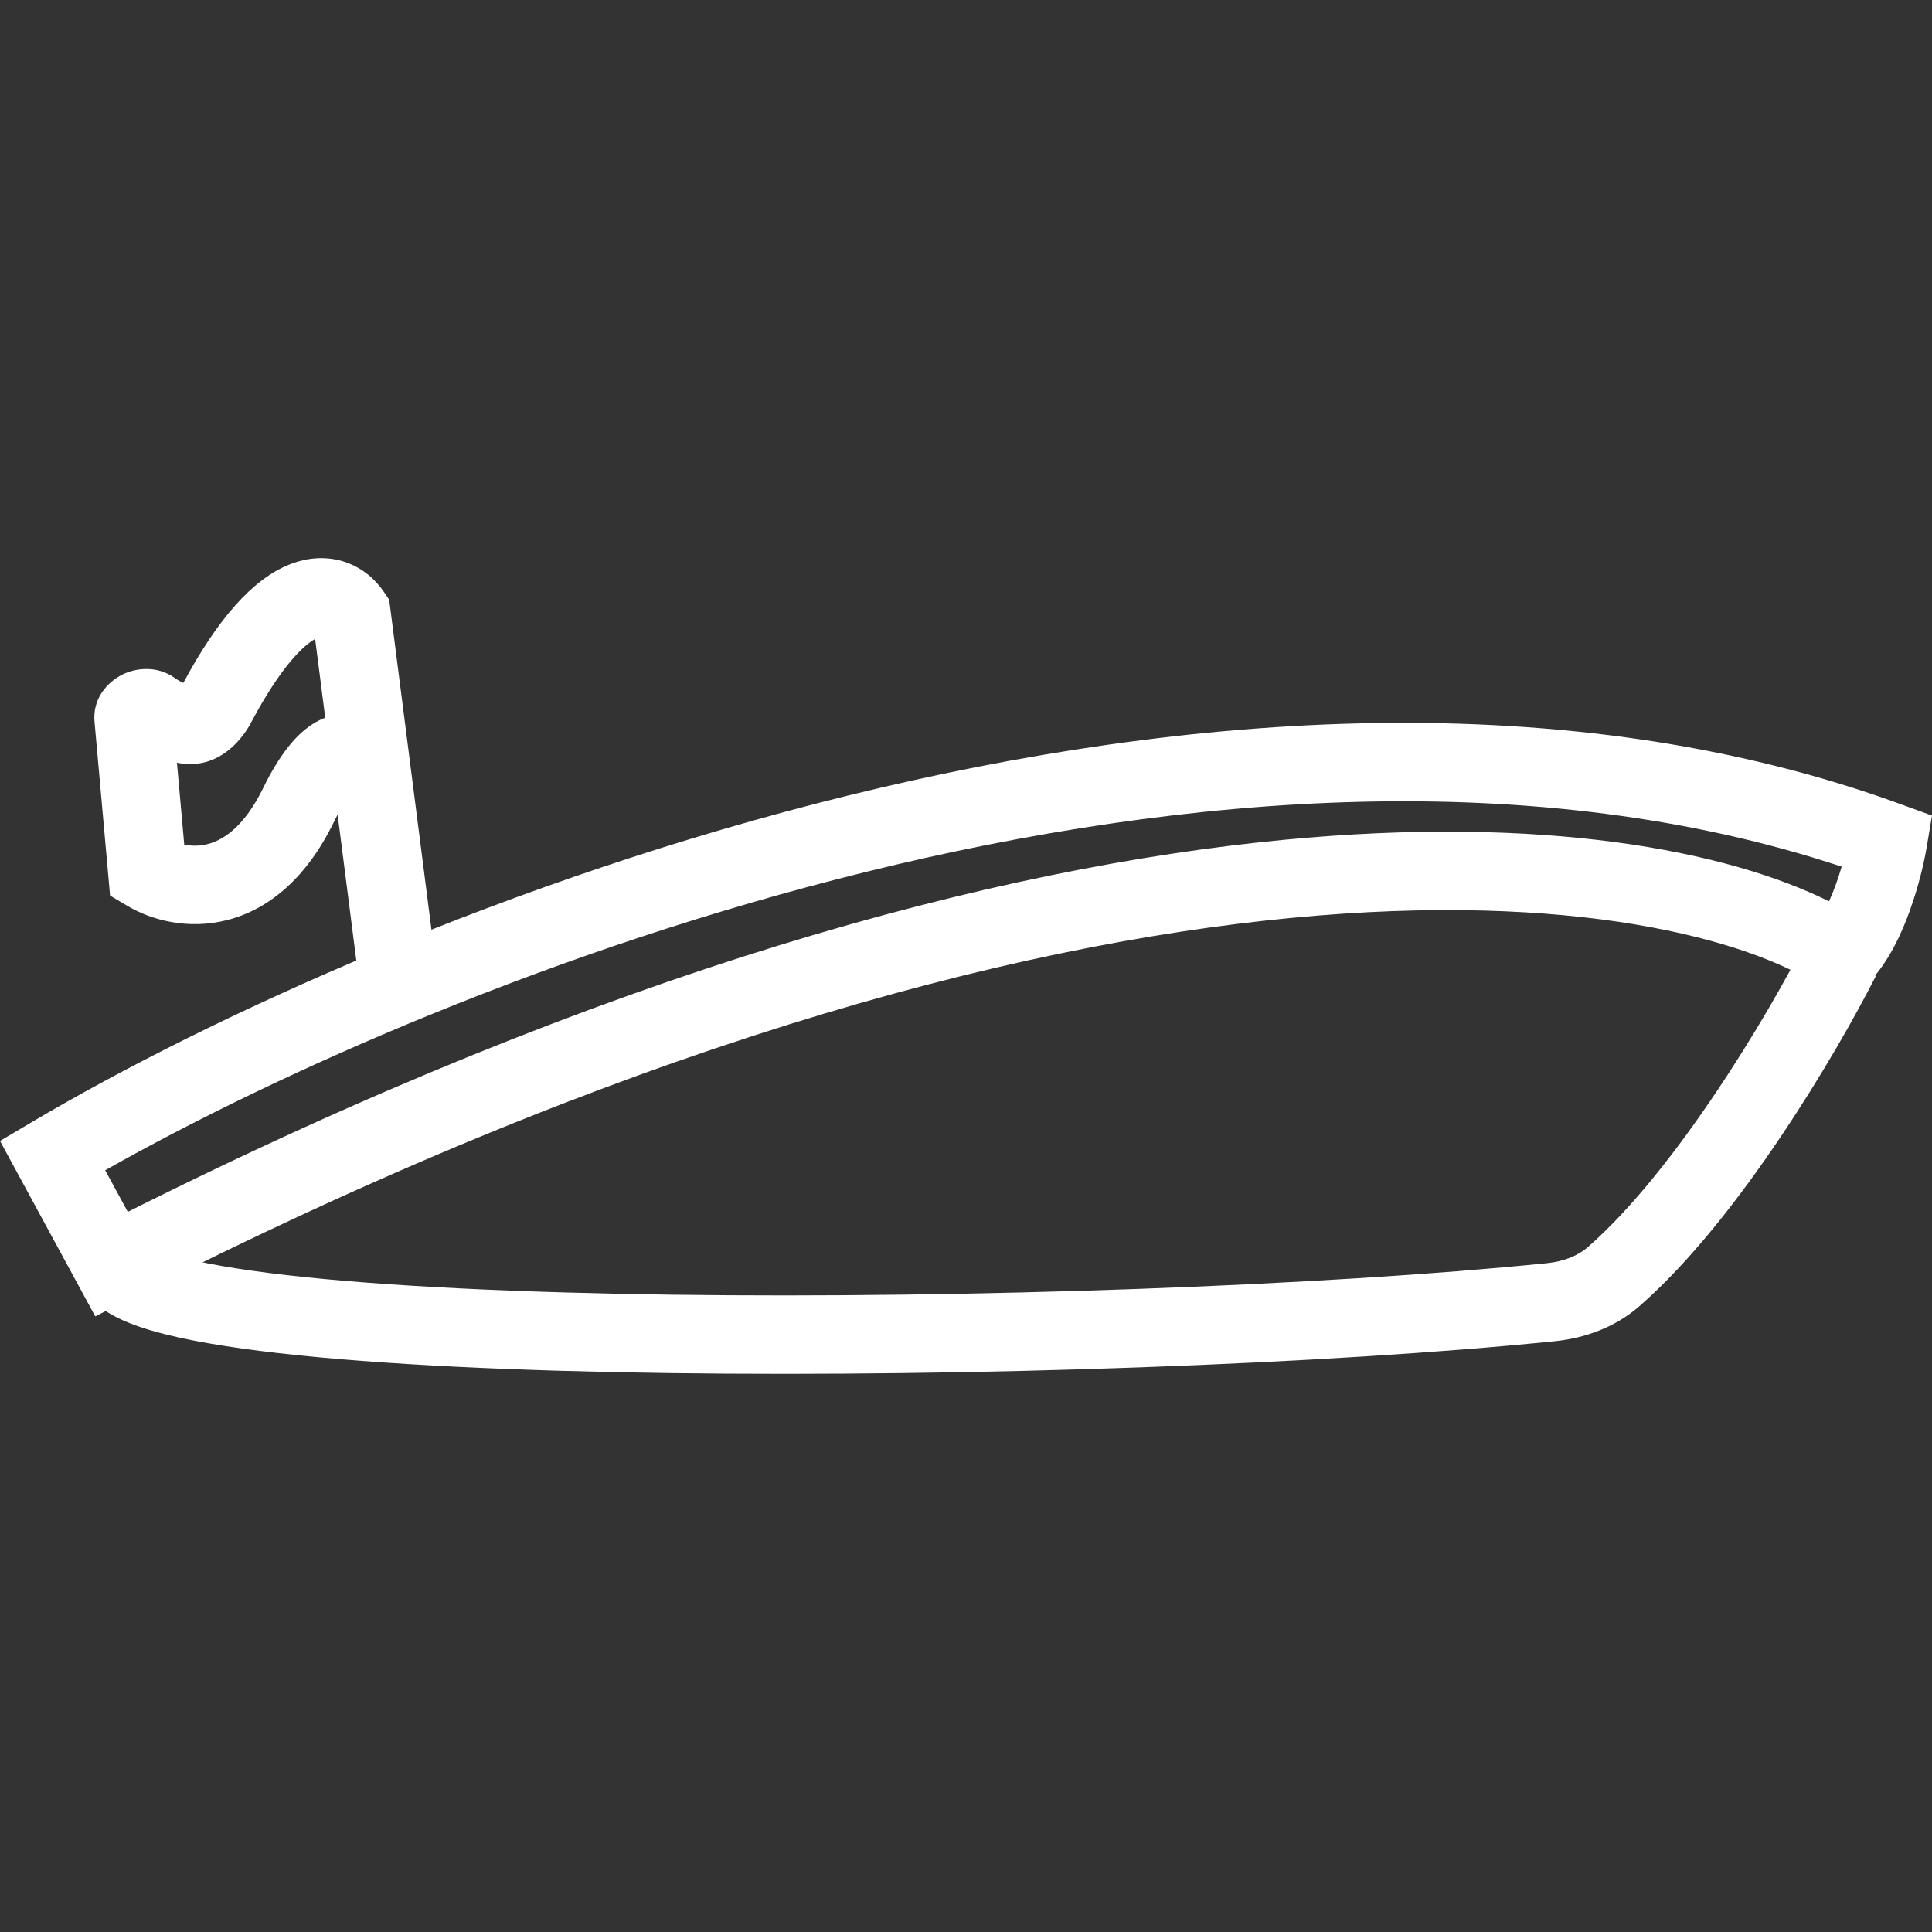
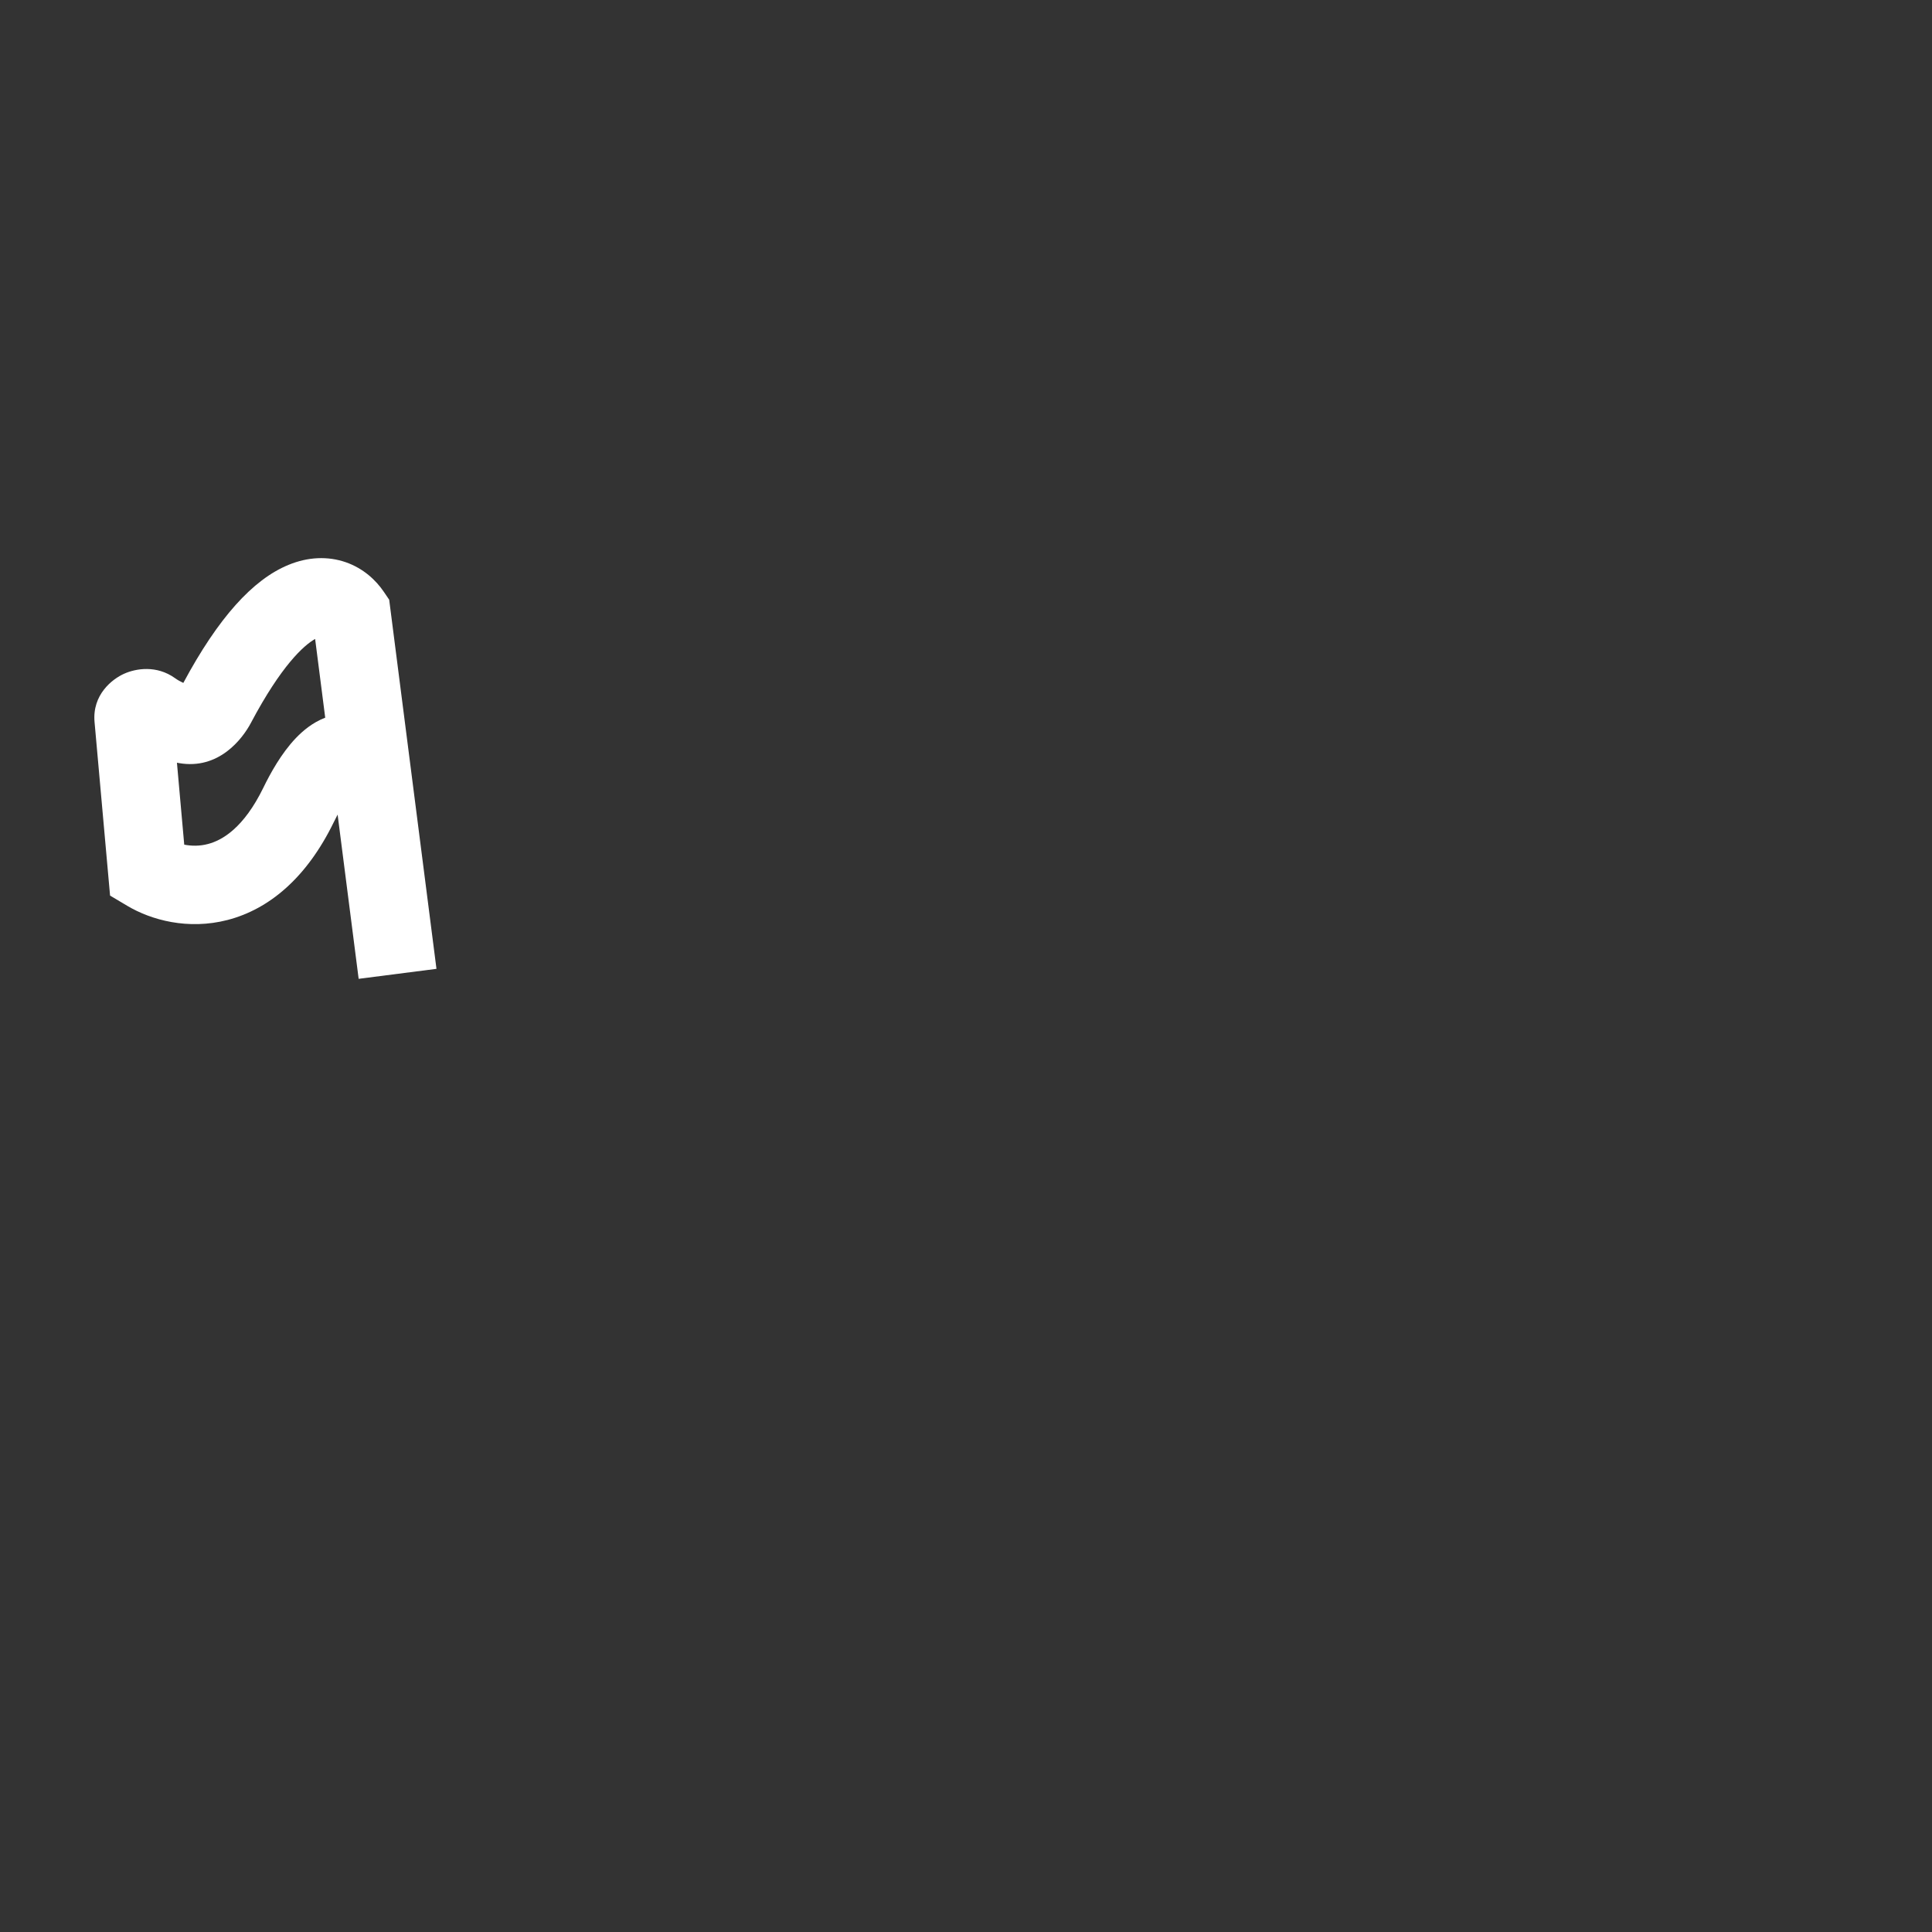
<svg xmlns="http://www.w3.org/2000/svg" width="36" height="36" viewBox="0 0 36 36" fill="none">
  <rect x="0" y="0" width="36" height="36" fill="#333333" stroke="none" />
-   <path fill-rule="evenodd" clip-rule="evenodd" d="M1.96 21.806L2.381 22.581C11.381 18.067 18.556 16.166 23.911 15.65C28.758 15.183 32.172 15.848 34.081 16.795C34.127 16.694 34.172 16.583 34.215 16.463C34.253 16.356 34.287 16.25 34.317 16.149C28.641 14.27 22.111 14.774 16.143 16.245C10.352 17.673 5.172 19.991 1.96 21.806ZM15.793 14.826C22.107 13.27 29.225 12.72 35.429 14.989L36 15.197L35.899 15.797C35.852 16.076 35.75 16.512 35.592 16.954C35.44 17.38 35.205 17.899 34.856 18.271L34.436 18.718L33.923 18.382C32.594 17.512 29.343 16.595 24.051 17.105C18.789 17.612 11.579 19.525 2.41 24.205L1.775 24.529L0 21.26L0.606 20.901C3.858 18.977 9.469 16.385 15.793 14.826Z" fill="white" />
  <path fill-rule="evenodd" clip-rule="evenodd" d="M6.445 10.477C6.77 10.591 7.005 10.809 7.155 11.032L7.252 11.175L8.133 18.053L6.683 18.239L6.291 15.179C6.266 15.226 6.243 15.273 6.22 15.319C5.712 16.363 5.01 16.942 4.242 17.142C3.501 17.334 2.815 17.142 2.372 16.879L2.051 16.688L1.762 13.456C1.715 12.941 2.096 12.651 2.311 12.555C2.532 12.455 2.917 12.391 3.259 12.635C3.312 12.673 3.365 12.702 3.416 12.725C4.064 11.517 4.708 10.8 5.375 10.526C5.738 10.376 6.108 10.36 6.445 10.477ZM6.06 13.373L5.872 11.906C5.661 12.024 5.24 12.404 4.676 13.469C4.519 13.766 4.078 14.349 3.334 14.219C3.321 14.217 3.309 14.214 3.297 14.212L3.433 15.739C3.568 15.765 3.72 15.768 3.874 15.727C4.141 15.658 4.541 15.428 4.907 14.678C5.03 14.425 5.238 14.04 5.515 13.751C5.641 13.62 5.822 13.464 6.06 13.373ZM5.986 11.861C5.986 11.862 5.985 11.862 5.983 11.862C5.985 11.861 5.986 11.861 5.986 11.861Z" fill="white" />
-   <path fill-rule="evenodd" clip-rule="evenodd" d="M31.966 20.369C32.698 19.282 33.304 18.208 33.651 17.523L34.955 18.184C34.582 18.919 33.946 20.045 33.179 21.185C32.418 22.317 31.499 23.506 30.557 24.331C30.09 24.741 29.52 24.936 28.968 24.992C24.747 25.421 18.106 25.662 12.484 25.586C9.673 25.548 7.096 25.431 5.193 25.214C4.247 25.106 3.435 24.971 2.837 24.797C2.541 24.711 2.258 24.605 2.028 24.466C1.822 24.341 1.504 24.095 1.43 23.673L2.869 23.419C2.847 23.291 2.786 23.223 2.763 23.201C2.768 23.205 2.775 23.21 2.786 23.216C2.857 23.259 3.001 23.323 3.244 23.393C3.723 23.532 4.438 23.657 5.359 23.762C7.19 23.971 9.711 24.087 12.503 24.125C18.086 24.2 24.669 23.959 28.821 23.538C29.14 23.506 29.403 23.4 29.594 23.232C30.394 22.531 31.23 21.465 31.966 20.369ZM2.753 23.194C2.753 23.194 2.757 23.196 2.763 23.201C2.756 23.196 2.753 23.194 2.753 23.194Z" fill="white" />
</svg>